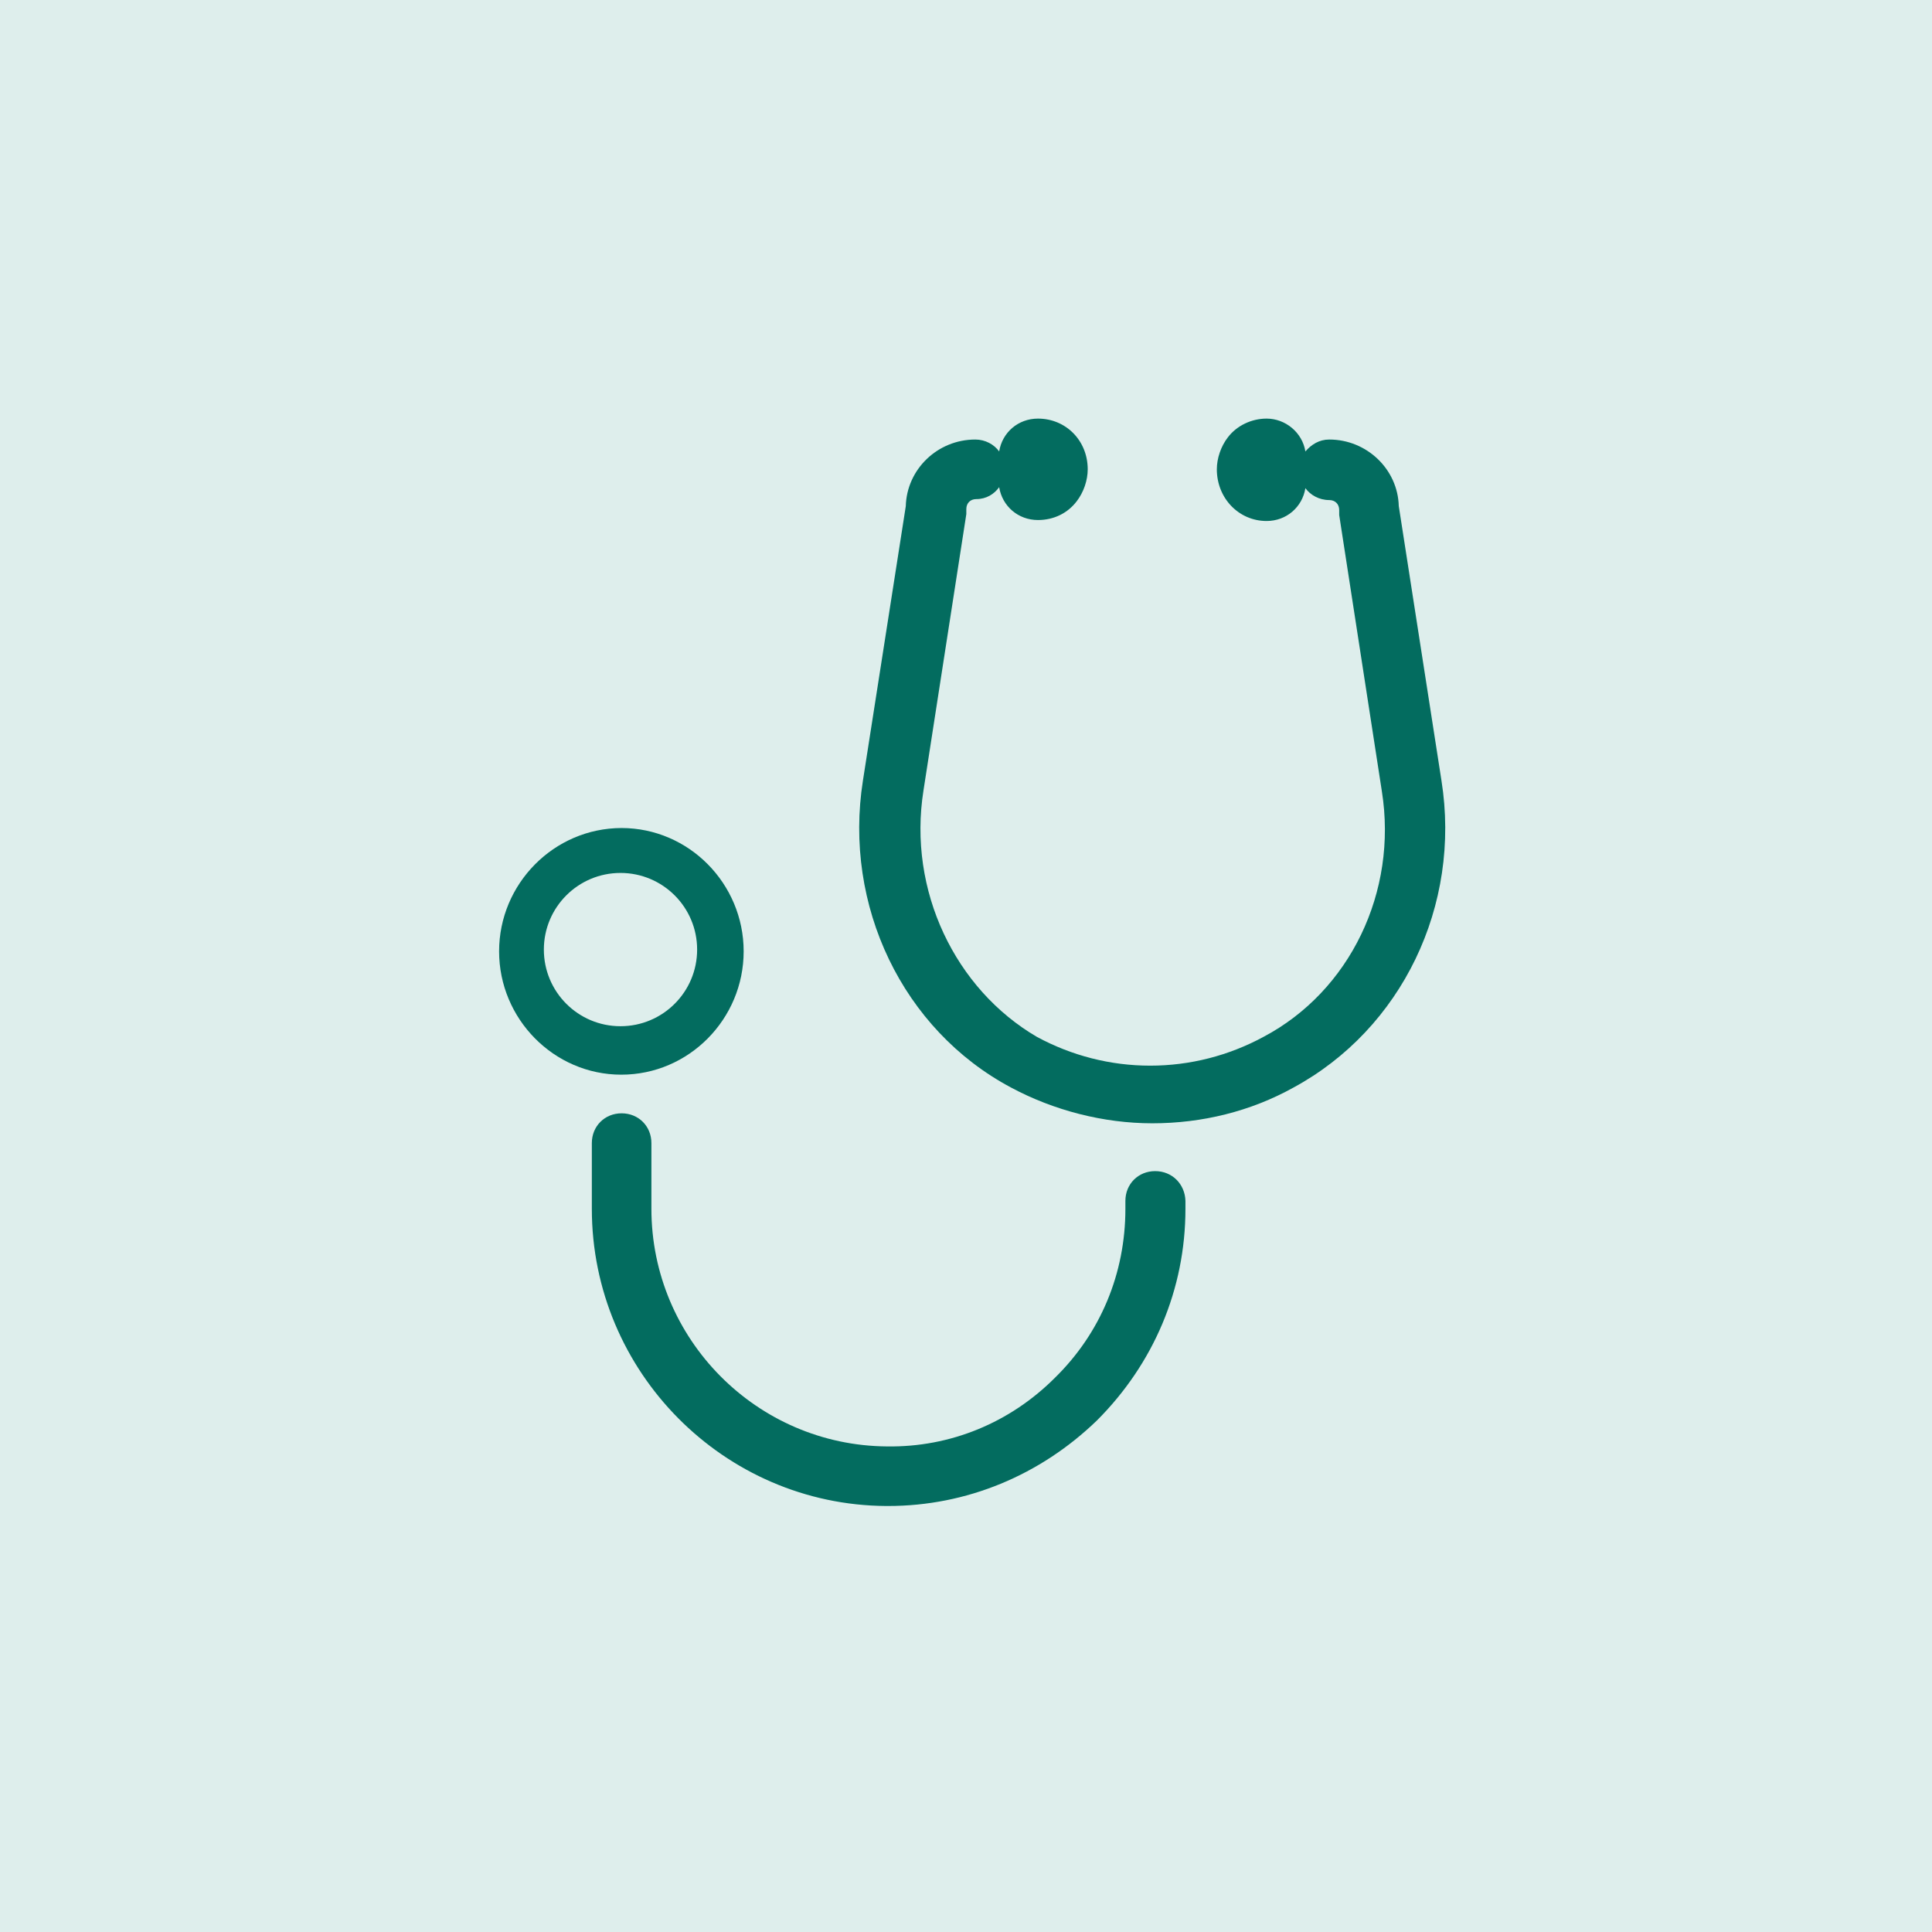
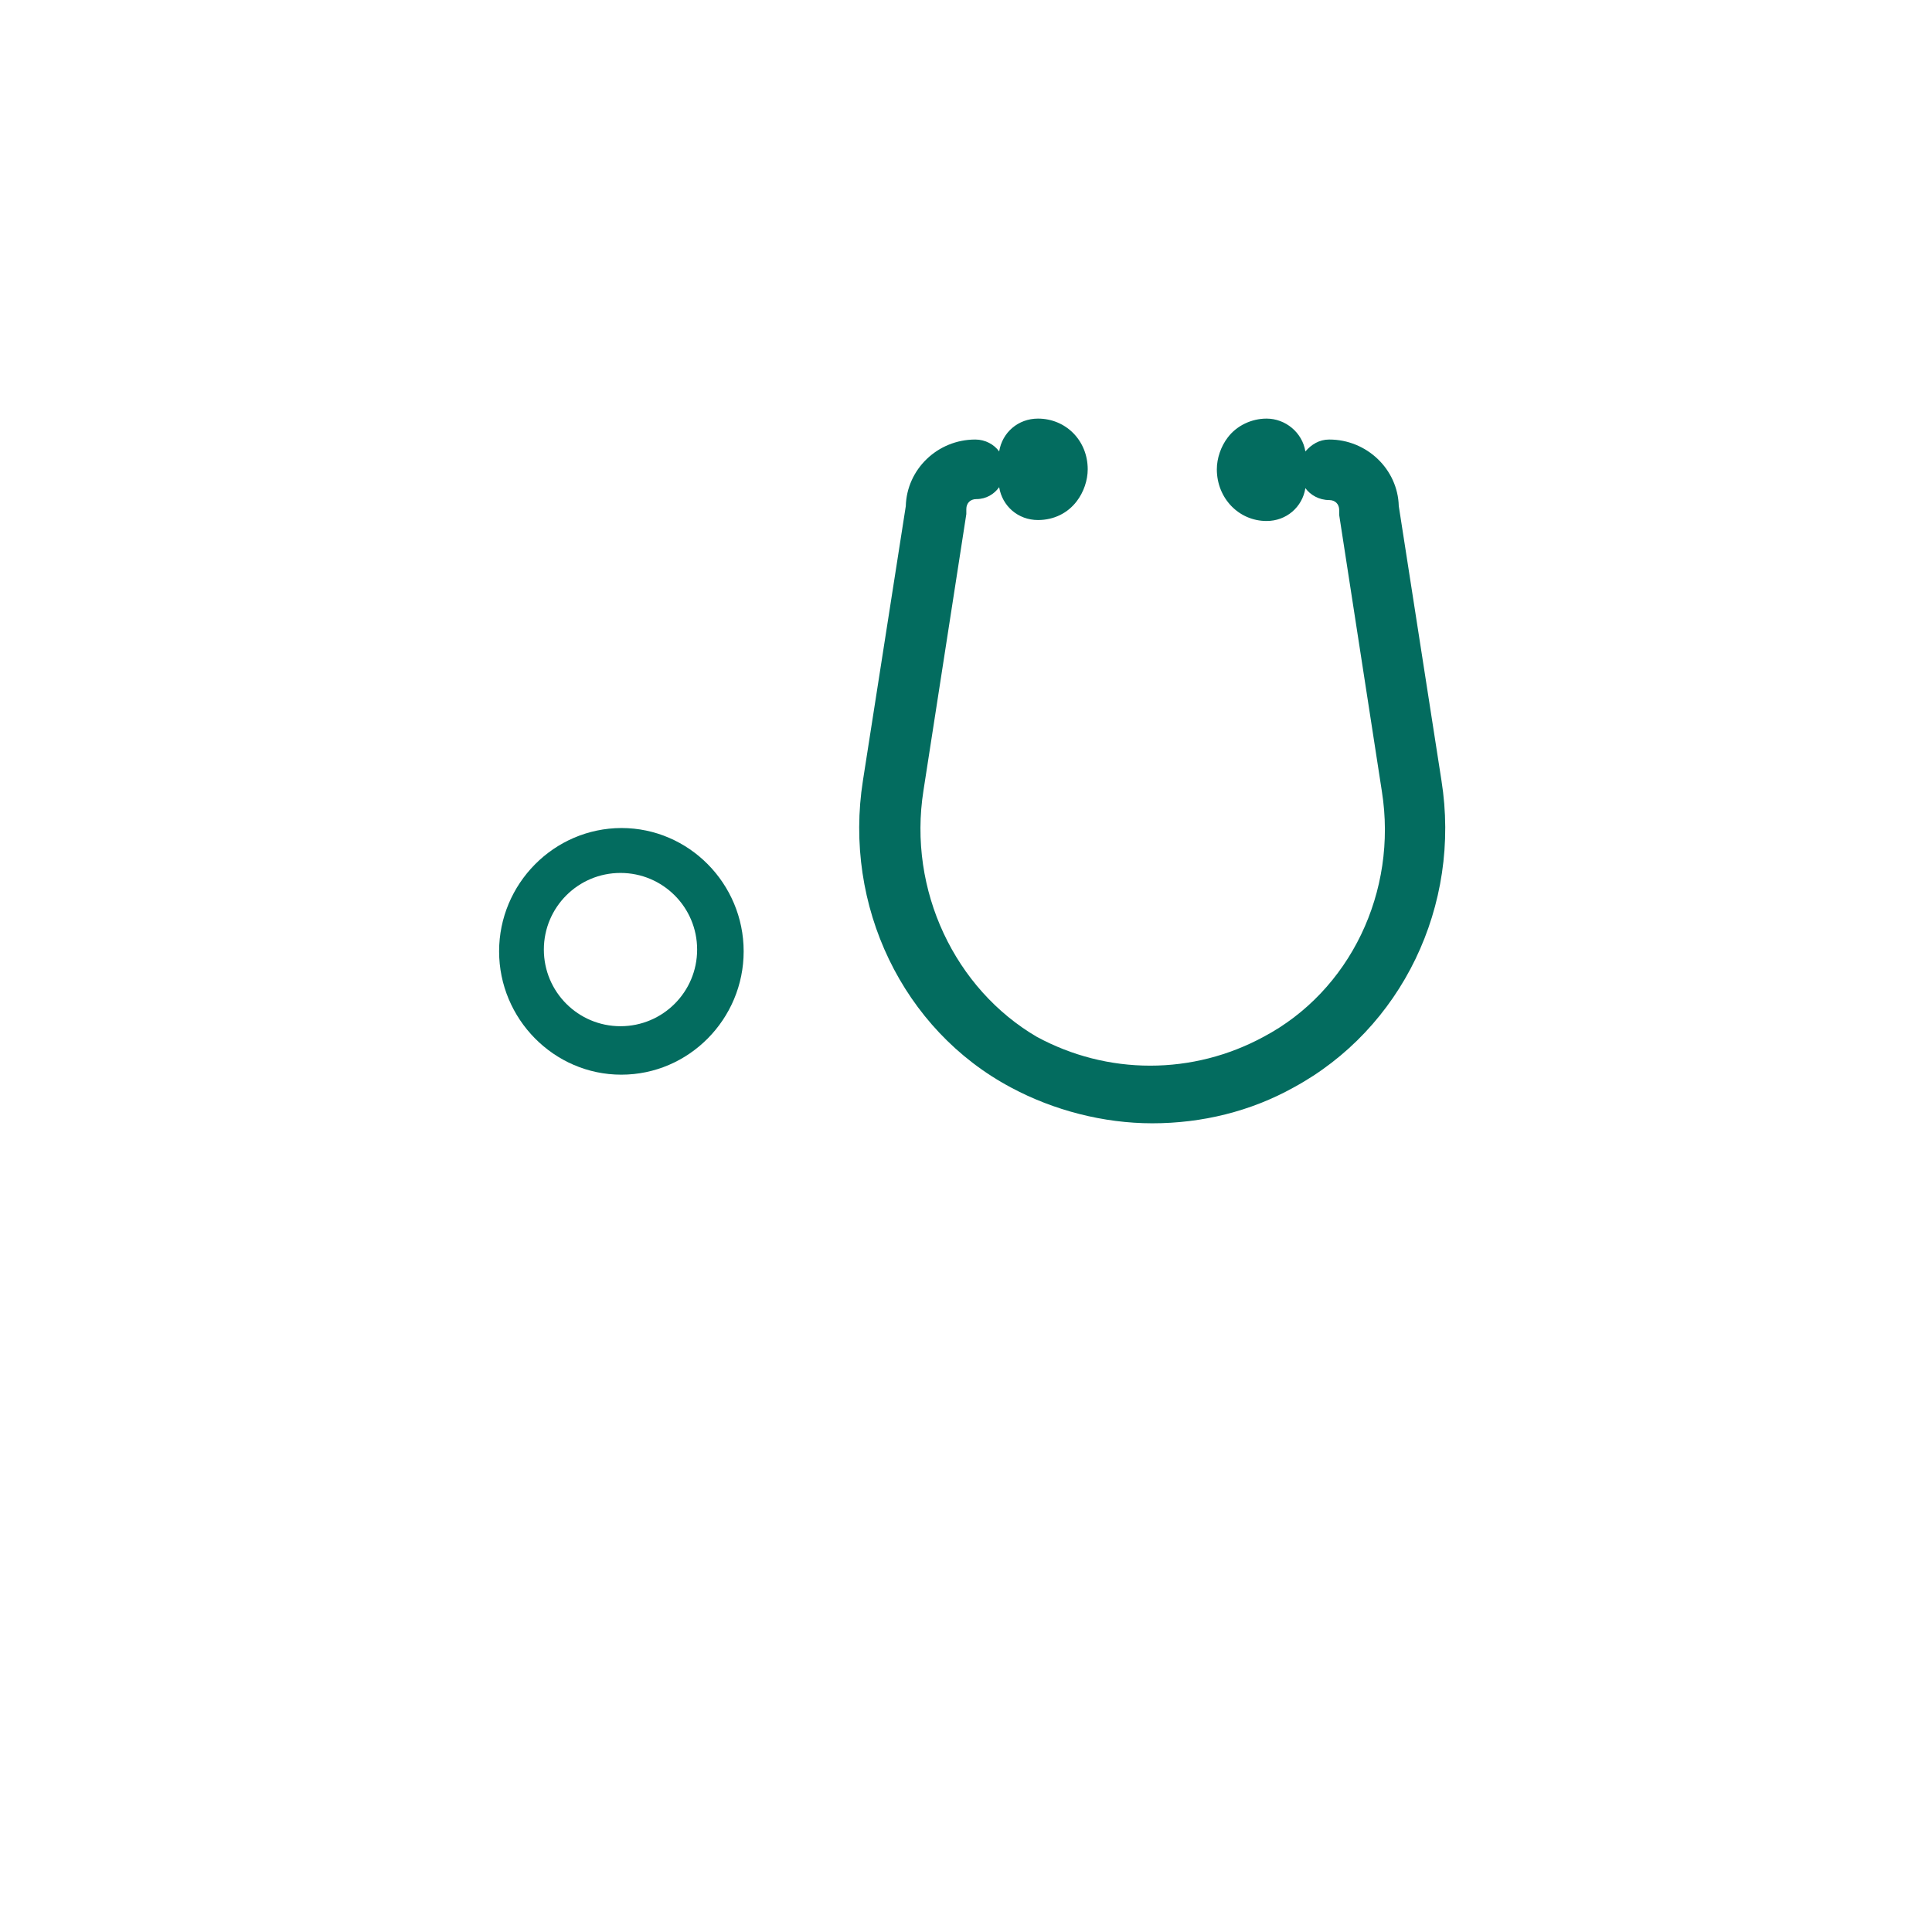
<svg xmlns="http://www.w3.org/2000/svg" width="120" height="120" viewBox="0 0 120 120" fill="none">
-   <rect width="120" height="120" fill="#DEEEEC" />
-   <path d="M71.75 72.74C70.7 72.74 69.9 73.54 69.9 74.59V75.08C69.9 79.09 68.36 82.8 65.52 85.58C62.74 88.36 59.04 89.9 55.09 89.84C47 89.78 40.46 83.17 40.46 75.08V71C40.46 69.95 39.66 69.15 38.61 69.15C37.56 69.15 36.76 69.95 36.76 71V75.08C36.76 85.21 44.97 93.48 55.04 93.54C55.1 93.54 55.16 93.54 55.16 93.54C60.04 93.54 64.61 91.63 68.13 88.23C71.65 84.71 73.63 80.08 73.63 75.08V74.59C73.6 73.54 72.8 72.74 71.75 72.74Z" fill="#036C5F" />
  <path d="M46.19 59.09C46.19 54.89 42.79 51.43 38.6 51.43C34.4 51.44 31 54.9 31 59.09C31 63.28 34.4 66.75 38.59 66.75C42.79 66.75 46.19 63.29 46.19 59.09ZM33.78 58.98C33.78 56.35 35.91 54.22 38.54 54.22C41.17 54.22 43.3 56.35 43.3 58.98C43.3 61.61 41.17 63.74 38.54 63.74C35.91 63.74 33.78 61.61 33.78 58.98Z" fill="#036C5F" />
  <path d="M89.53 48.47L86.88 31.43C86.82 29.15 84.9 27.3 82.56 27.3C81.94 27.3 81.45 27.61 81.08 28.04C80.89 26.86 79.84 26 78.67 26C77.74 26 76.82 26.43 76.26 27.17C75.83 27.73 75.58 28.47 75.58 29.15C75.58 30.94 76.94 32.36 78.67 32.36C79.9 32.36 80.89 31.5 81.08 30.32C81.39 30.75 81.94 31.06 82.56 31.06C82.93 31.06 83.18 31.31 83.18 31.68C83.18 31.8 83.18 31.87 83.18 31.99L85.83 49.15C86.82 55.39 83.85 61.56 78.48 64.4C76.32 65.57 73.91 66.19 71.44 66.19C68.97 66.19 66.56 65.57 64.4 64.4C59.34 61.44 56.37 55.32 57.36 49.09L60.02 31.93C60.02 31.81 60.02 31.74 60.02 31.62C60.02 31.25 60.27 31 60.64 31C61.26 31 61.75 30.69 62.06 30.26C62.25 31.43 63.23 32.3 64.47 32.3C65.46 32.3 66.32 31.87 66.88 31.13C67.31 30.57 67.56 29.83 67.56 29.15C67.56 27.36 66.2 26 64.47 26C63.24 26 62.25 26.86 62.06 28.04C61.75 27.61 61.2 27.3 60.58 27.3C58.23 27.3 56.32 29.15 56.26 31.44L53.6 48.47C52.37 56.25 56.07 63.97 62.8 67.55C65.45 68.97 68.54 69.77 71.57 69.77C74.66 69.77 77.68 69.03 80.34 67.55C87.06 63.91 90.77 56.25 89.53 48.47Z" fill="#036C5F" />
</svg>